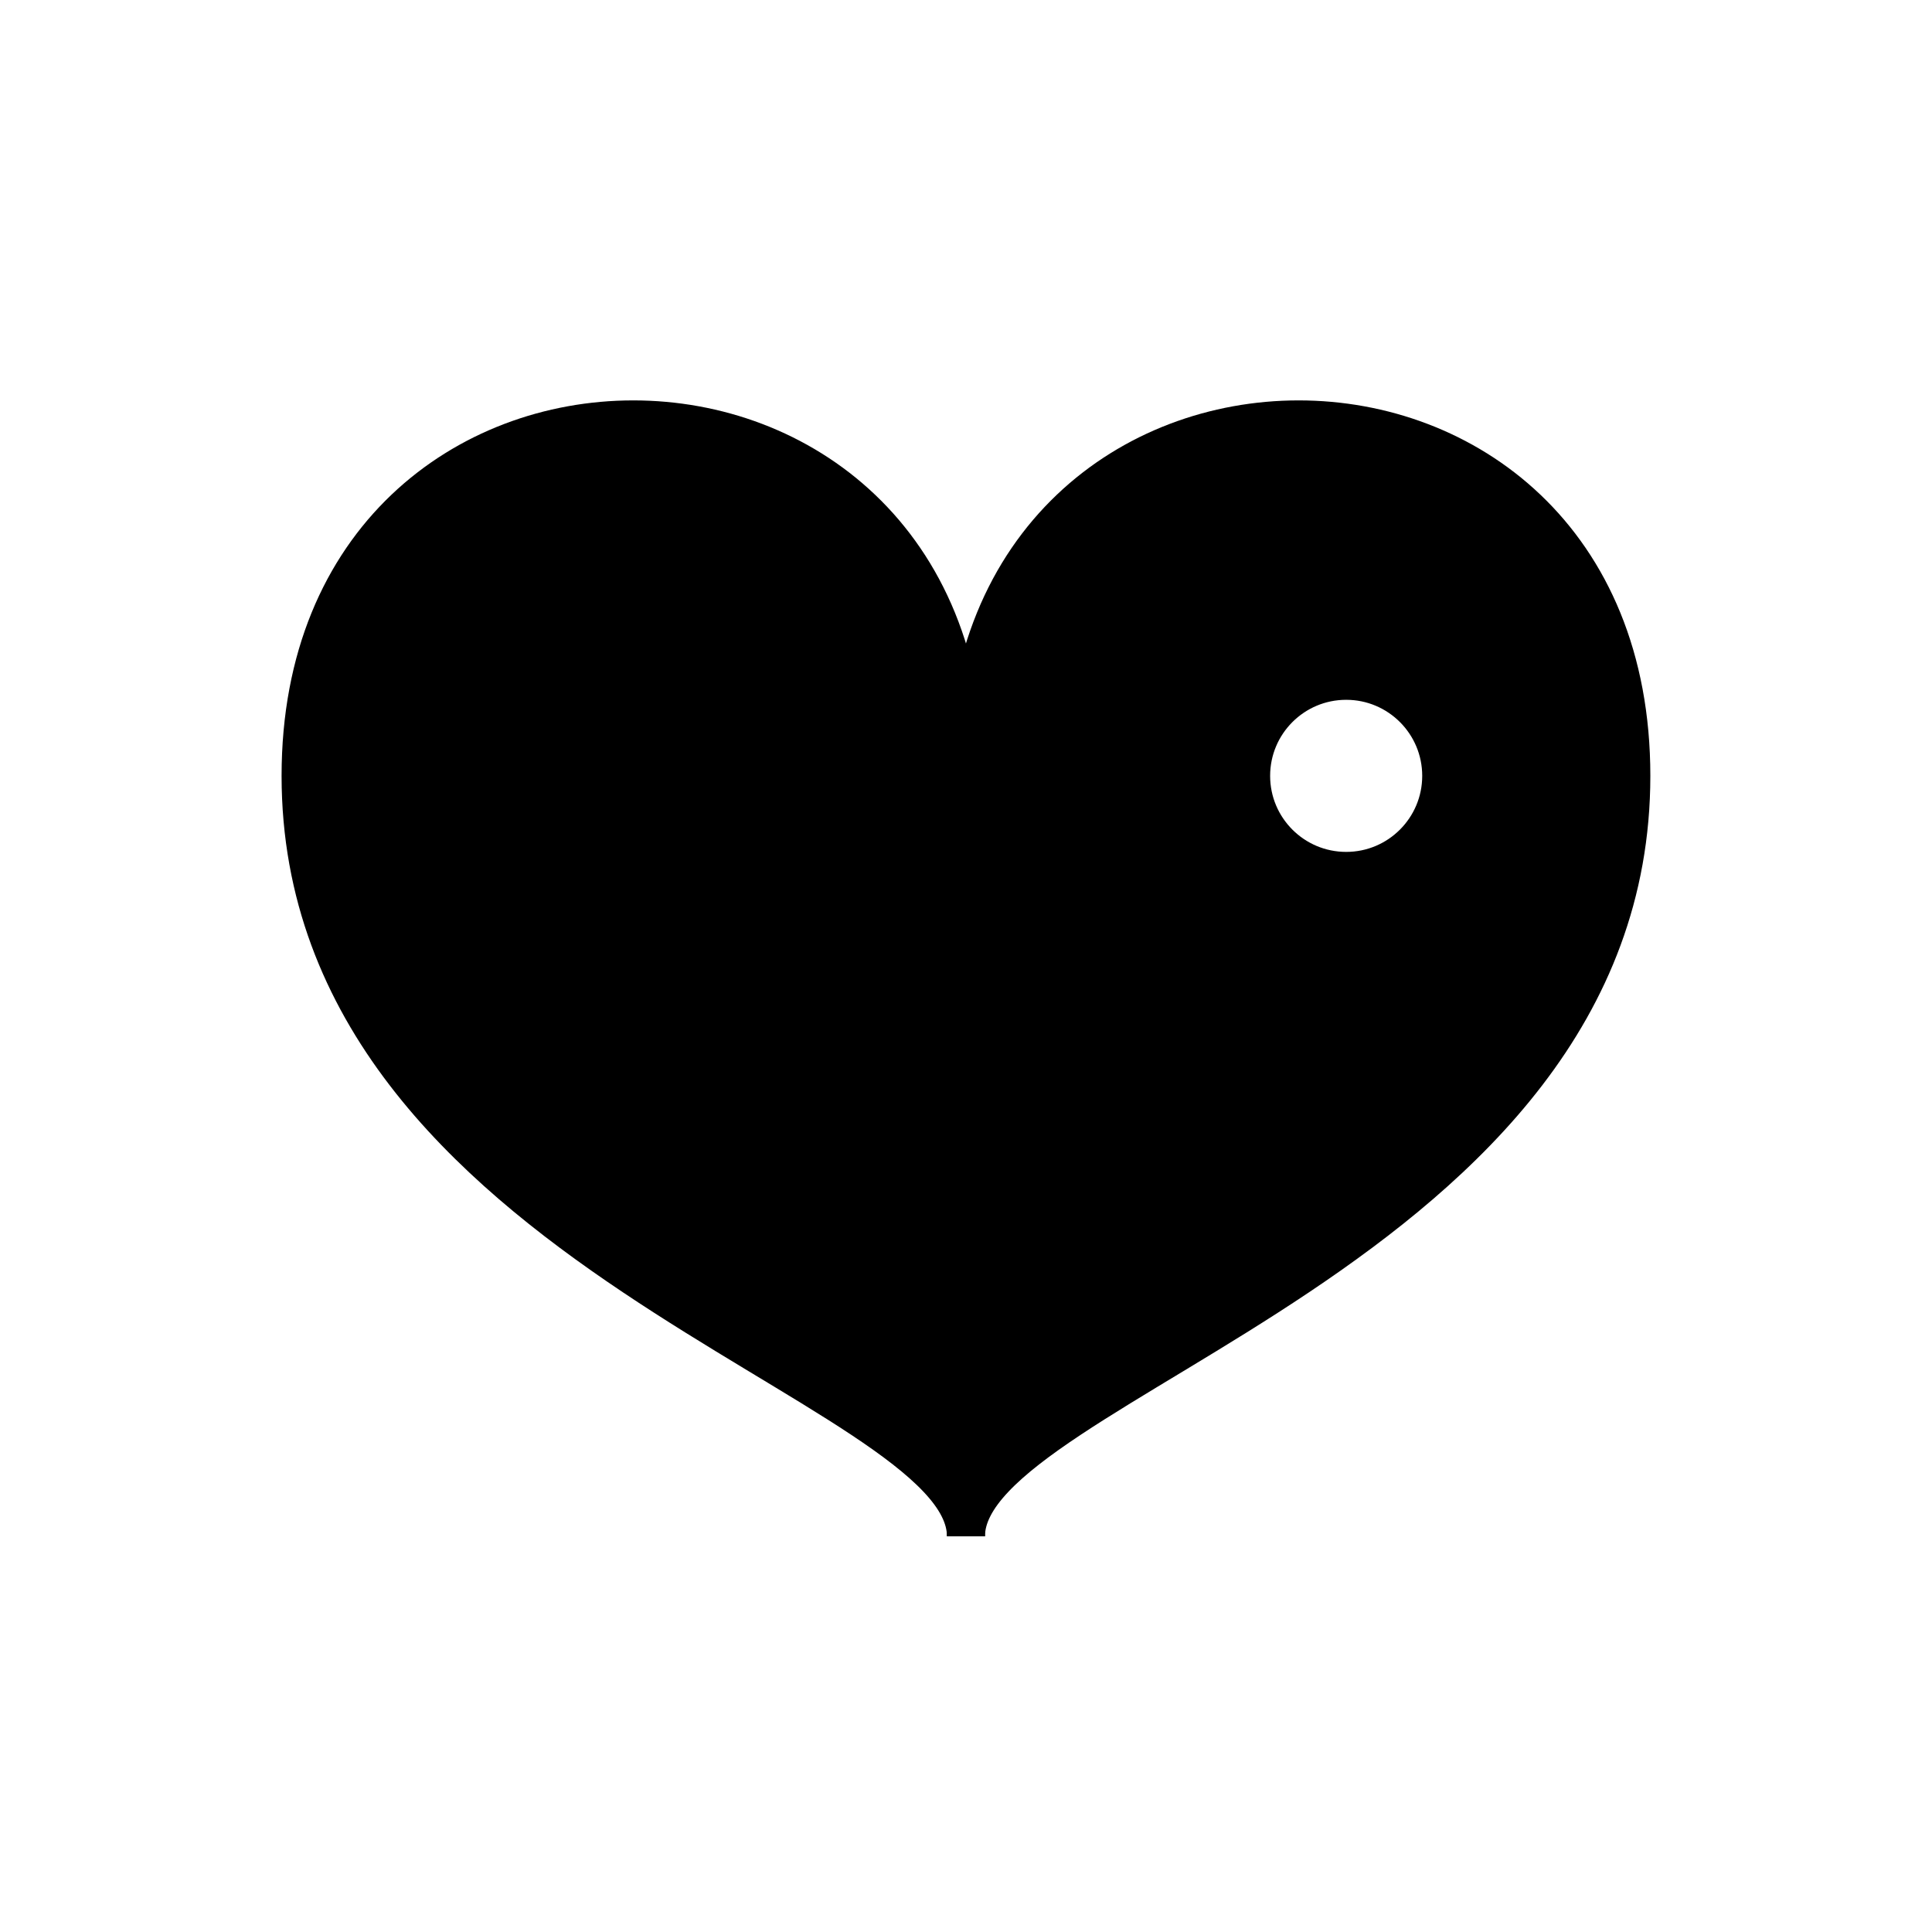
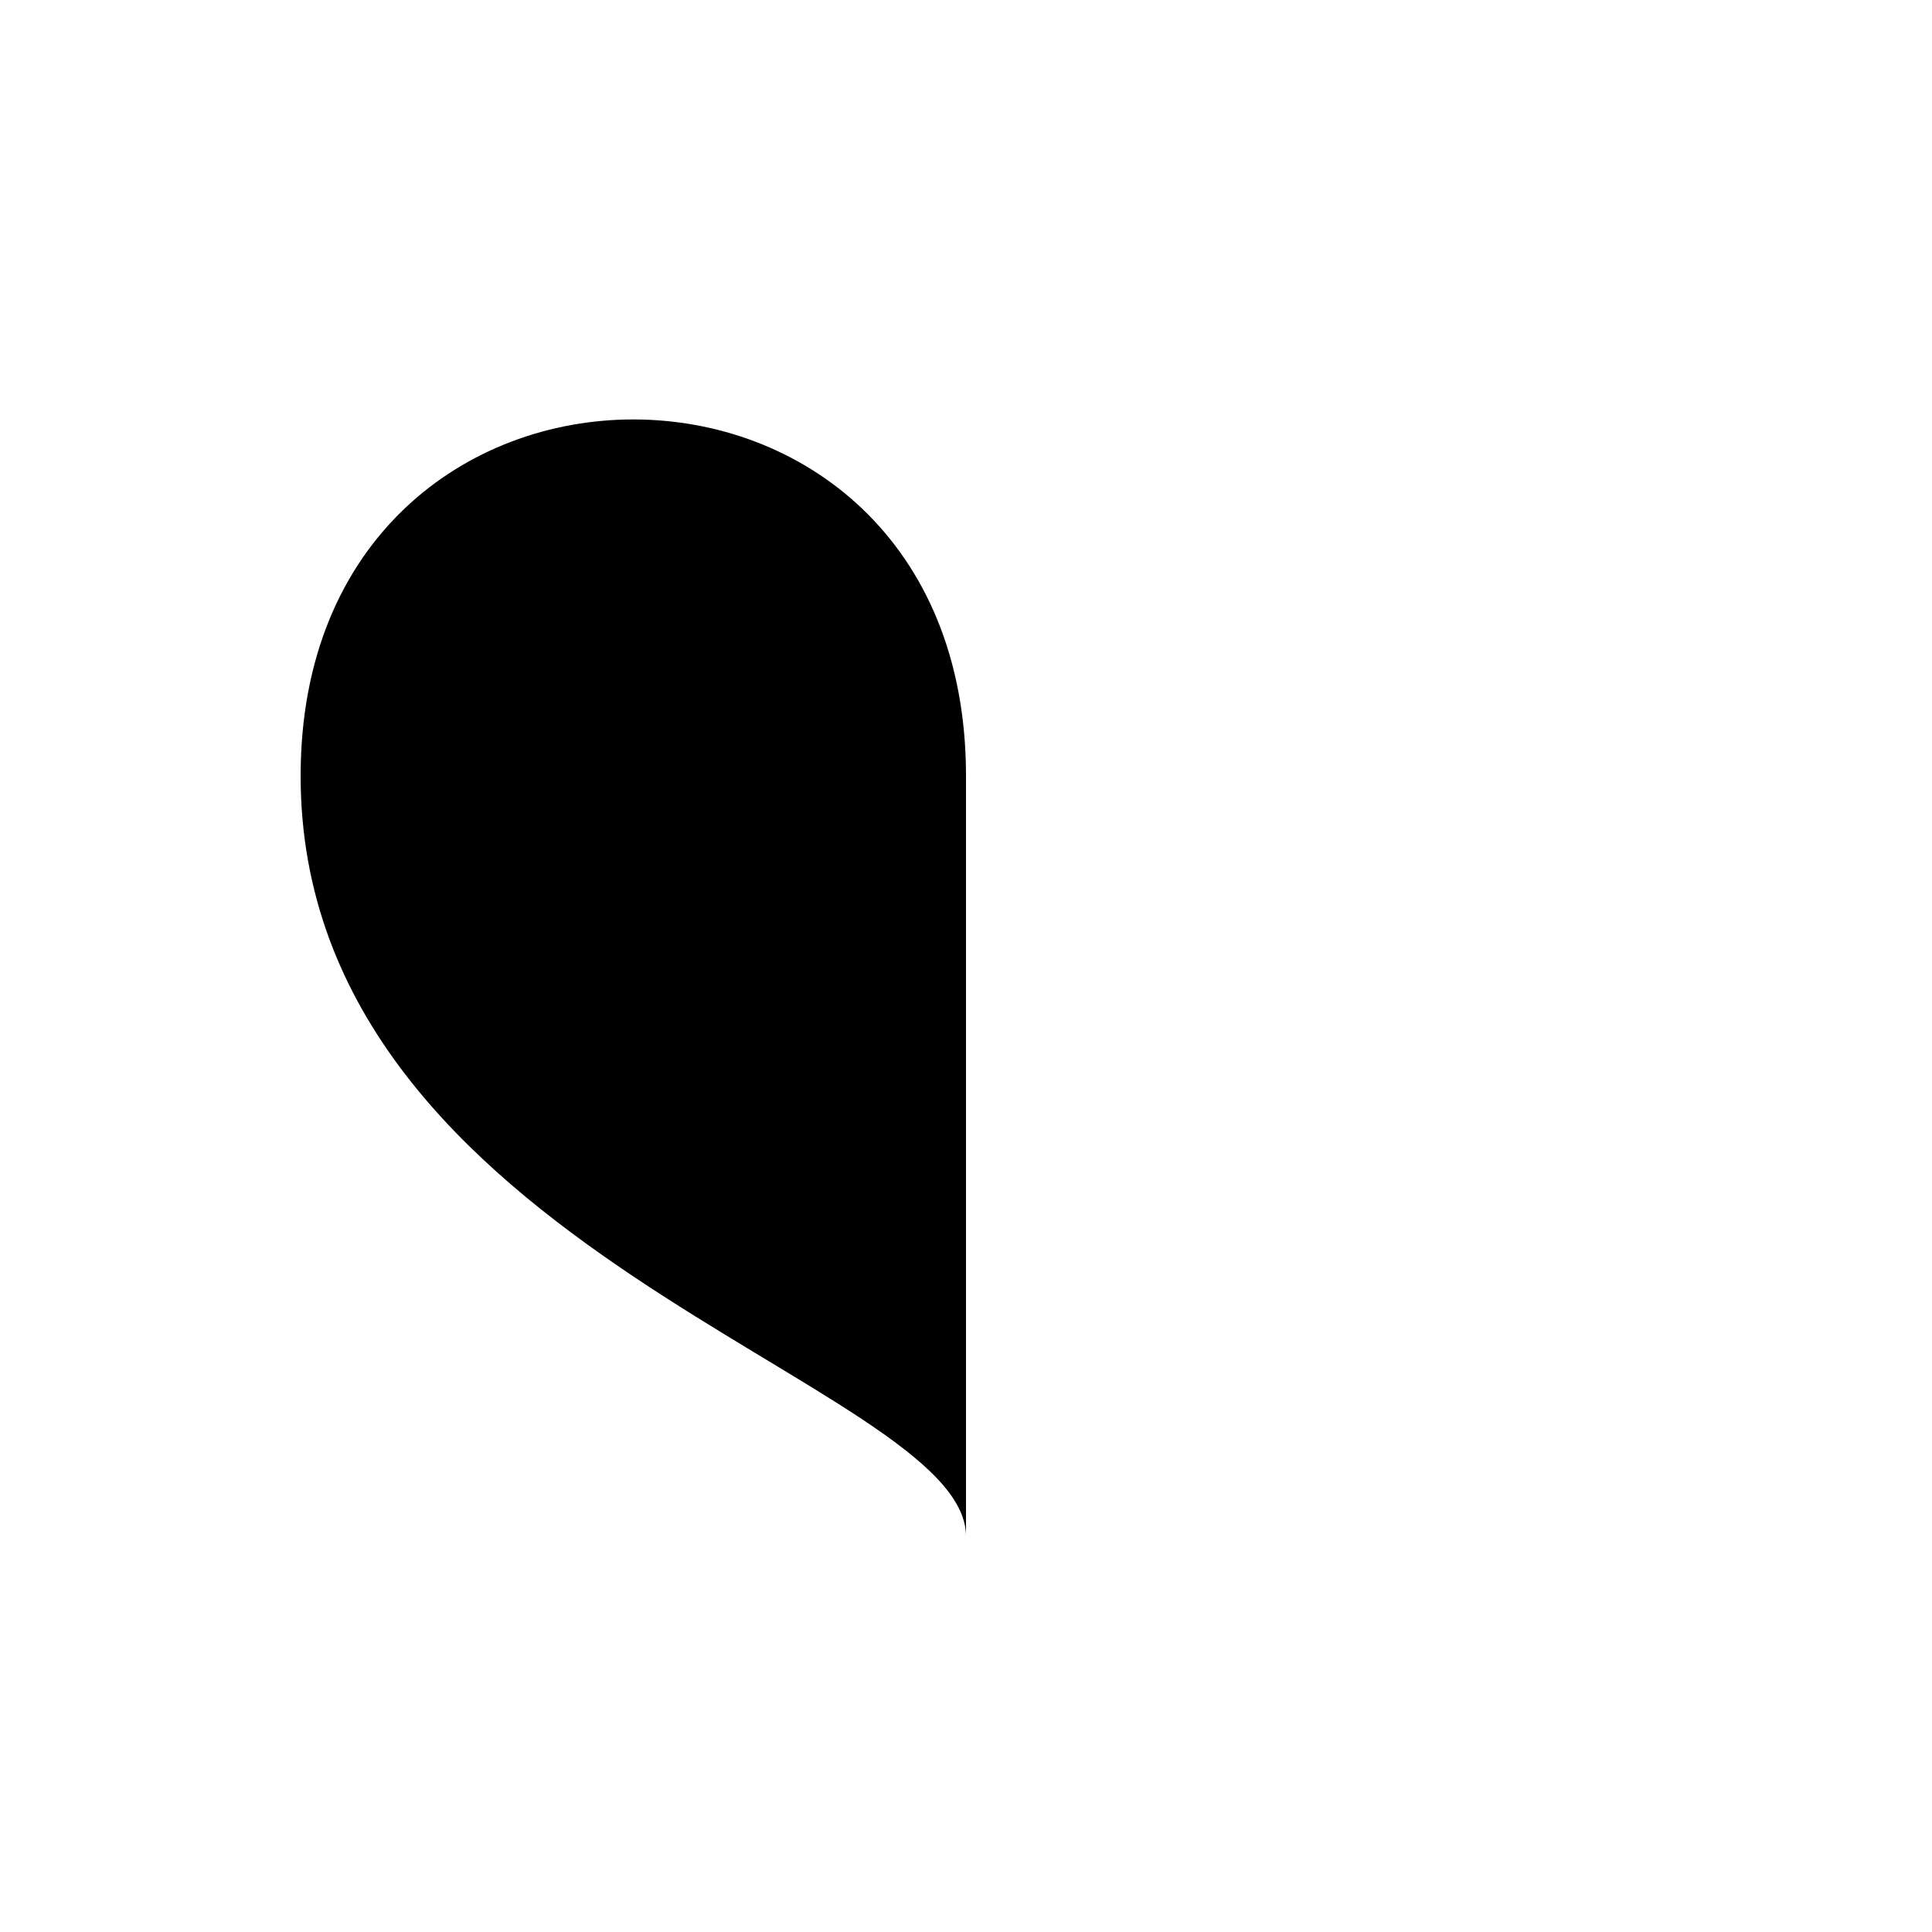
<svg xmlns="http://www.w3.org/2000/svg" width="800px" height="800px" version="1.1" viewBox="144 144 512 512">
  <defs>
    <clipPath id="b">
-       <path d="m148.09 148.09h394.91v503.81h-394.91z" />
-     </clipPath>
+       </clipPath>
    <clipPath id="a">
-       <path d="m257 148.09h394.9v503.81h-394.9z" />
-     </clipPath>
+       </clipPath>
  </defs>
  <path d="m400 349.62c0-125.95-176.33-125.95-176.33 0 0 125.95 176.33 160.59 176.33 201.52" />
  <g clip-path="url(#b)">
-     <path transform="matrix(5.038 0 0 5.038 148.09 148.09)" d="m50 40c0-25-35-25-35 0s35 31.875 35 40" fill="none" stroke="#000000" stroke-miterlimit="10" stroke-width="2" />
-   </g>
-   <path d="m400 349.62v201.52c0-40.934 176.33-75.57 176.33-201.52 0-125.95-176.33-125.95-176.33 0zm100.76 25.191c-13.914 0-25.191-11.281-25.191-25.191 0-13.91 11.273-25.191 25.191-25.191 13.914 0 25.191 11.281 25.191 25.191-0.004 13.91-11.277 25.191-25.191 25.191z" />
+     </g>
  <g clip-path="url(#a)">
-     <path transform="matrix(5.038 0 0 5.038 148.09 148.09)" d="m50 40v40c0-8.125 35-15 35-40s-35-25-35 0zm20 5c-2.762 0-5-2.239-5-5s2.238-5 5-5c2.762 0 5 2.239 5 5-7.75e-4 2.761-2.238 5-5 5z" fill="none" stroke="#000000" stroke-miterlimit="10" stroke-width="2" />
-   </g>
+     </g>
</svg>